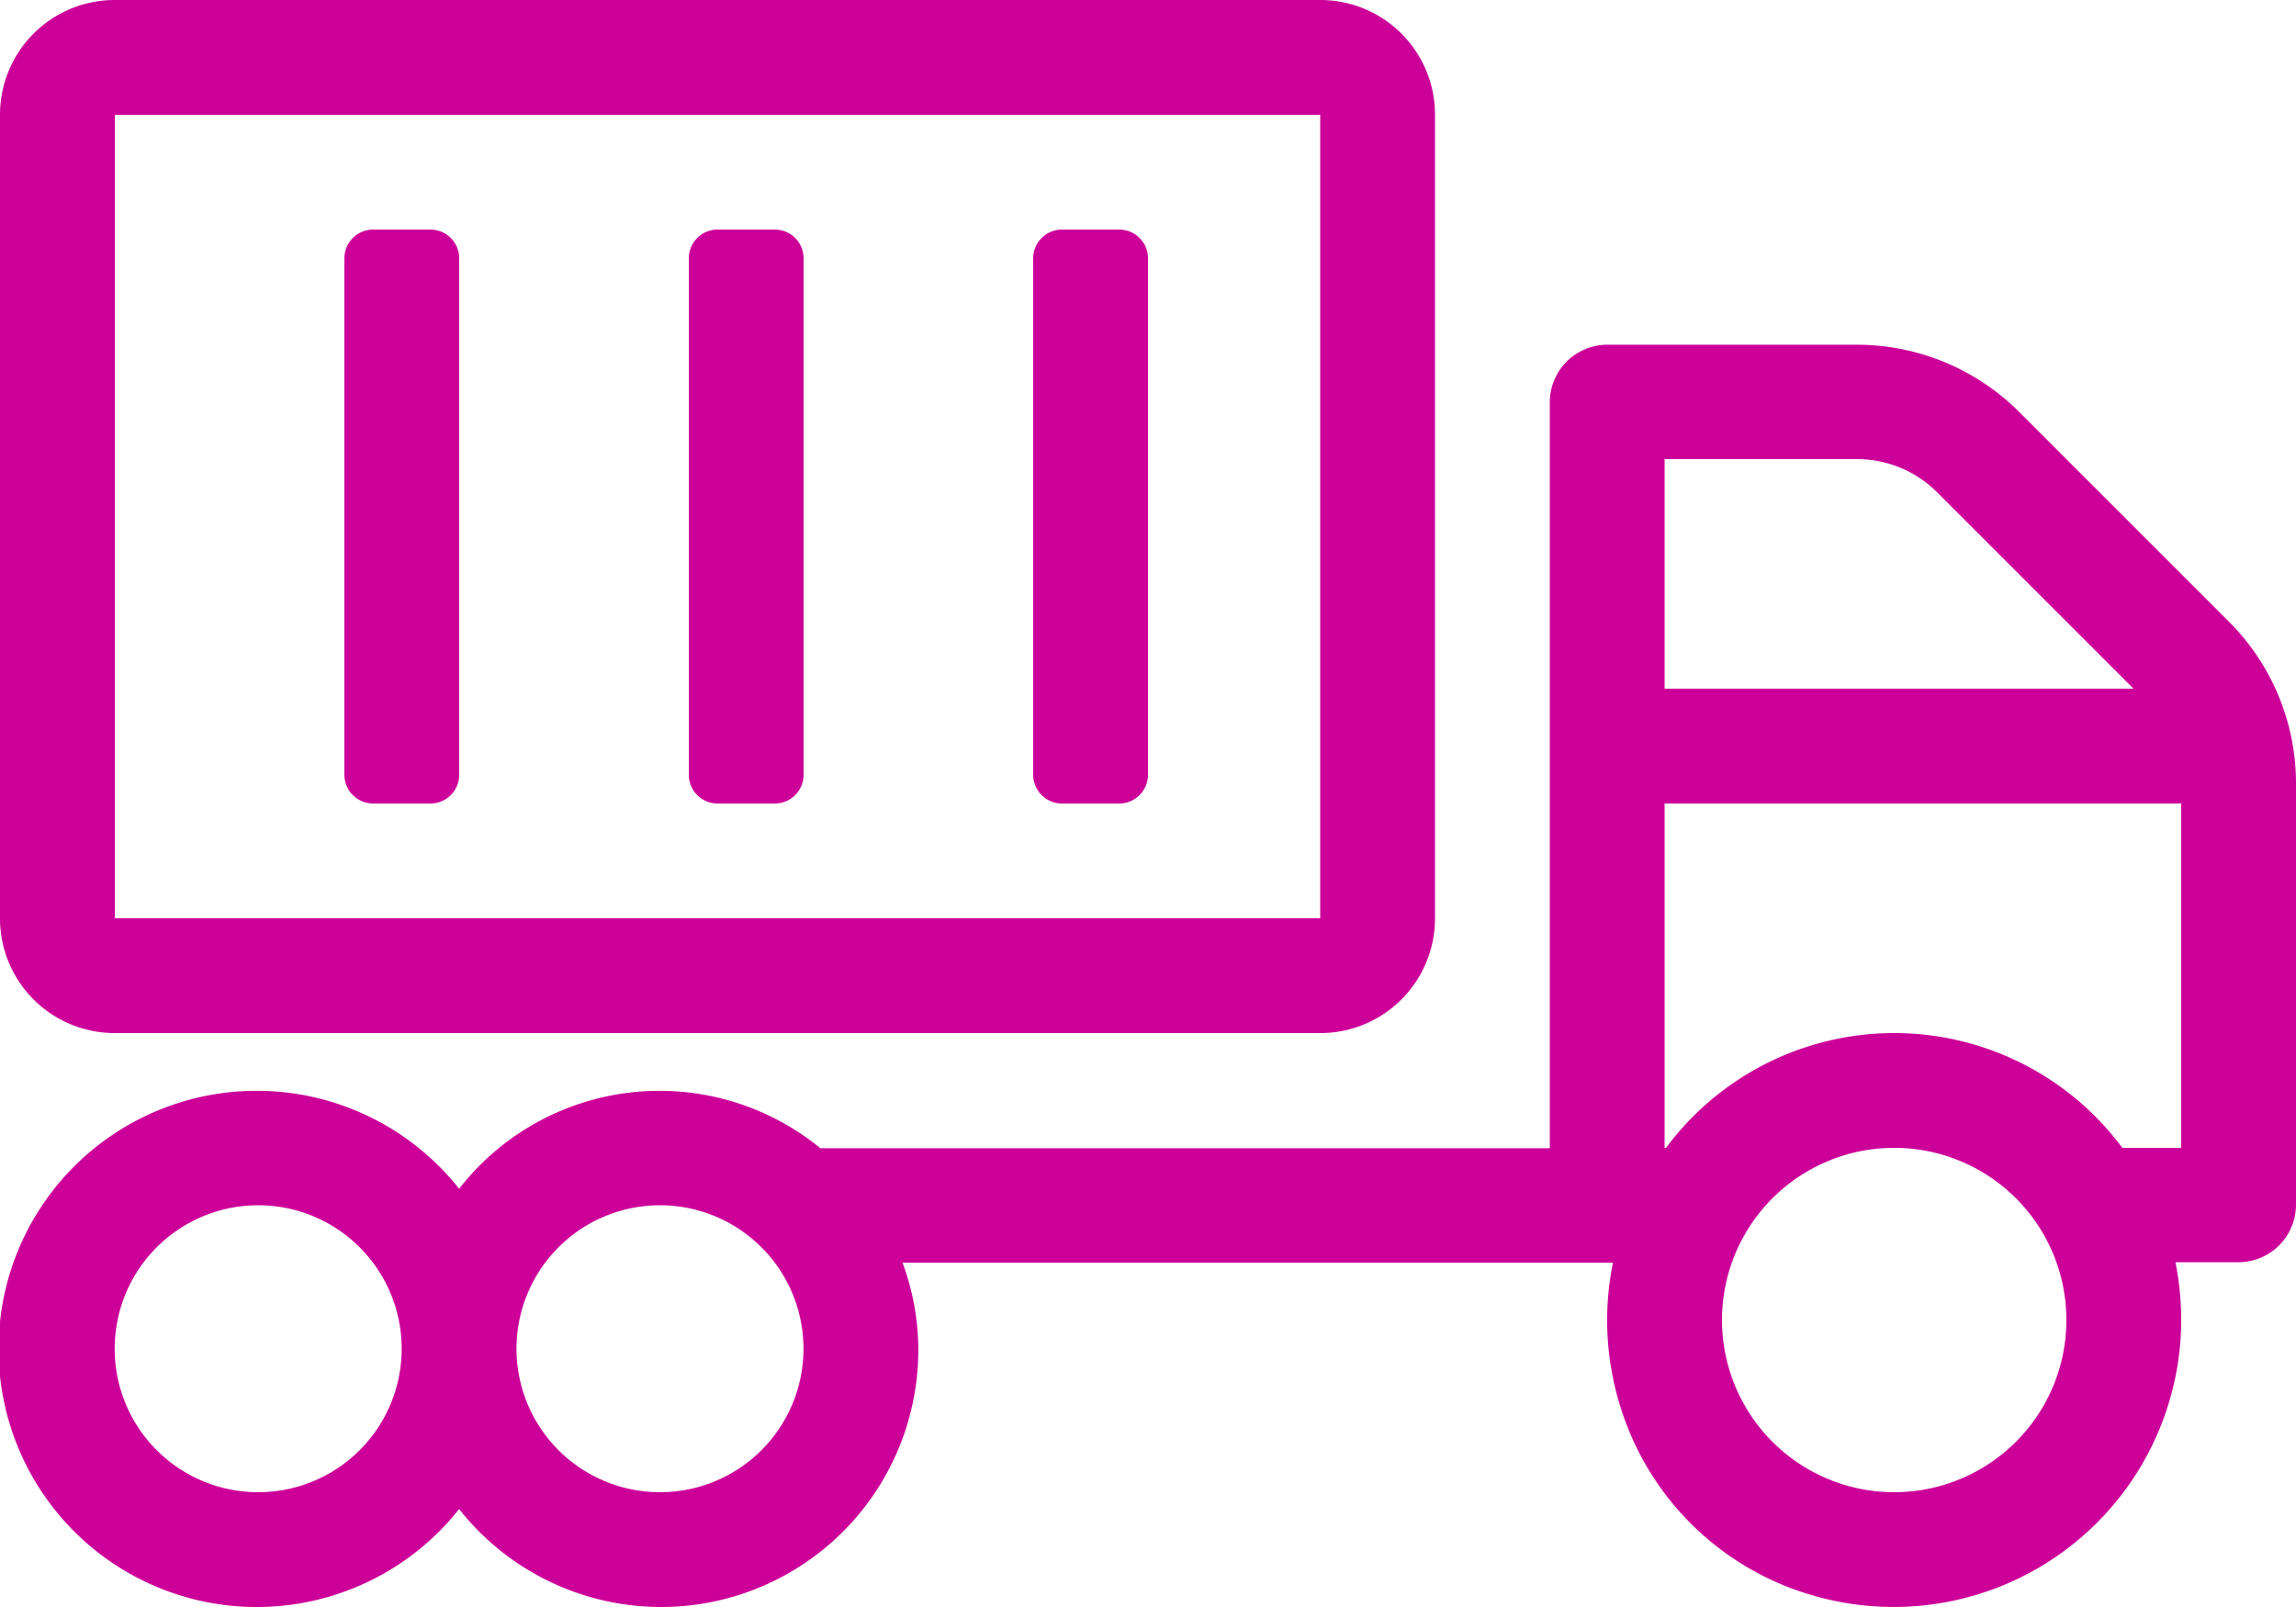
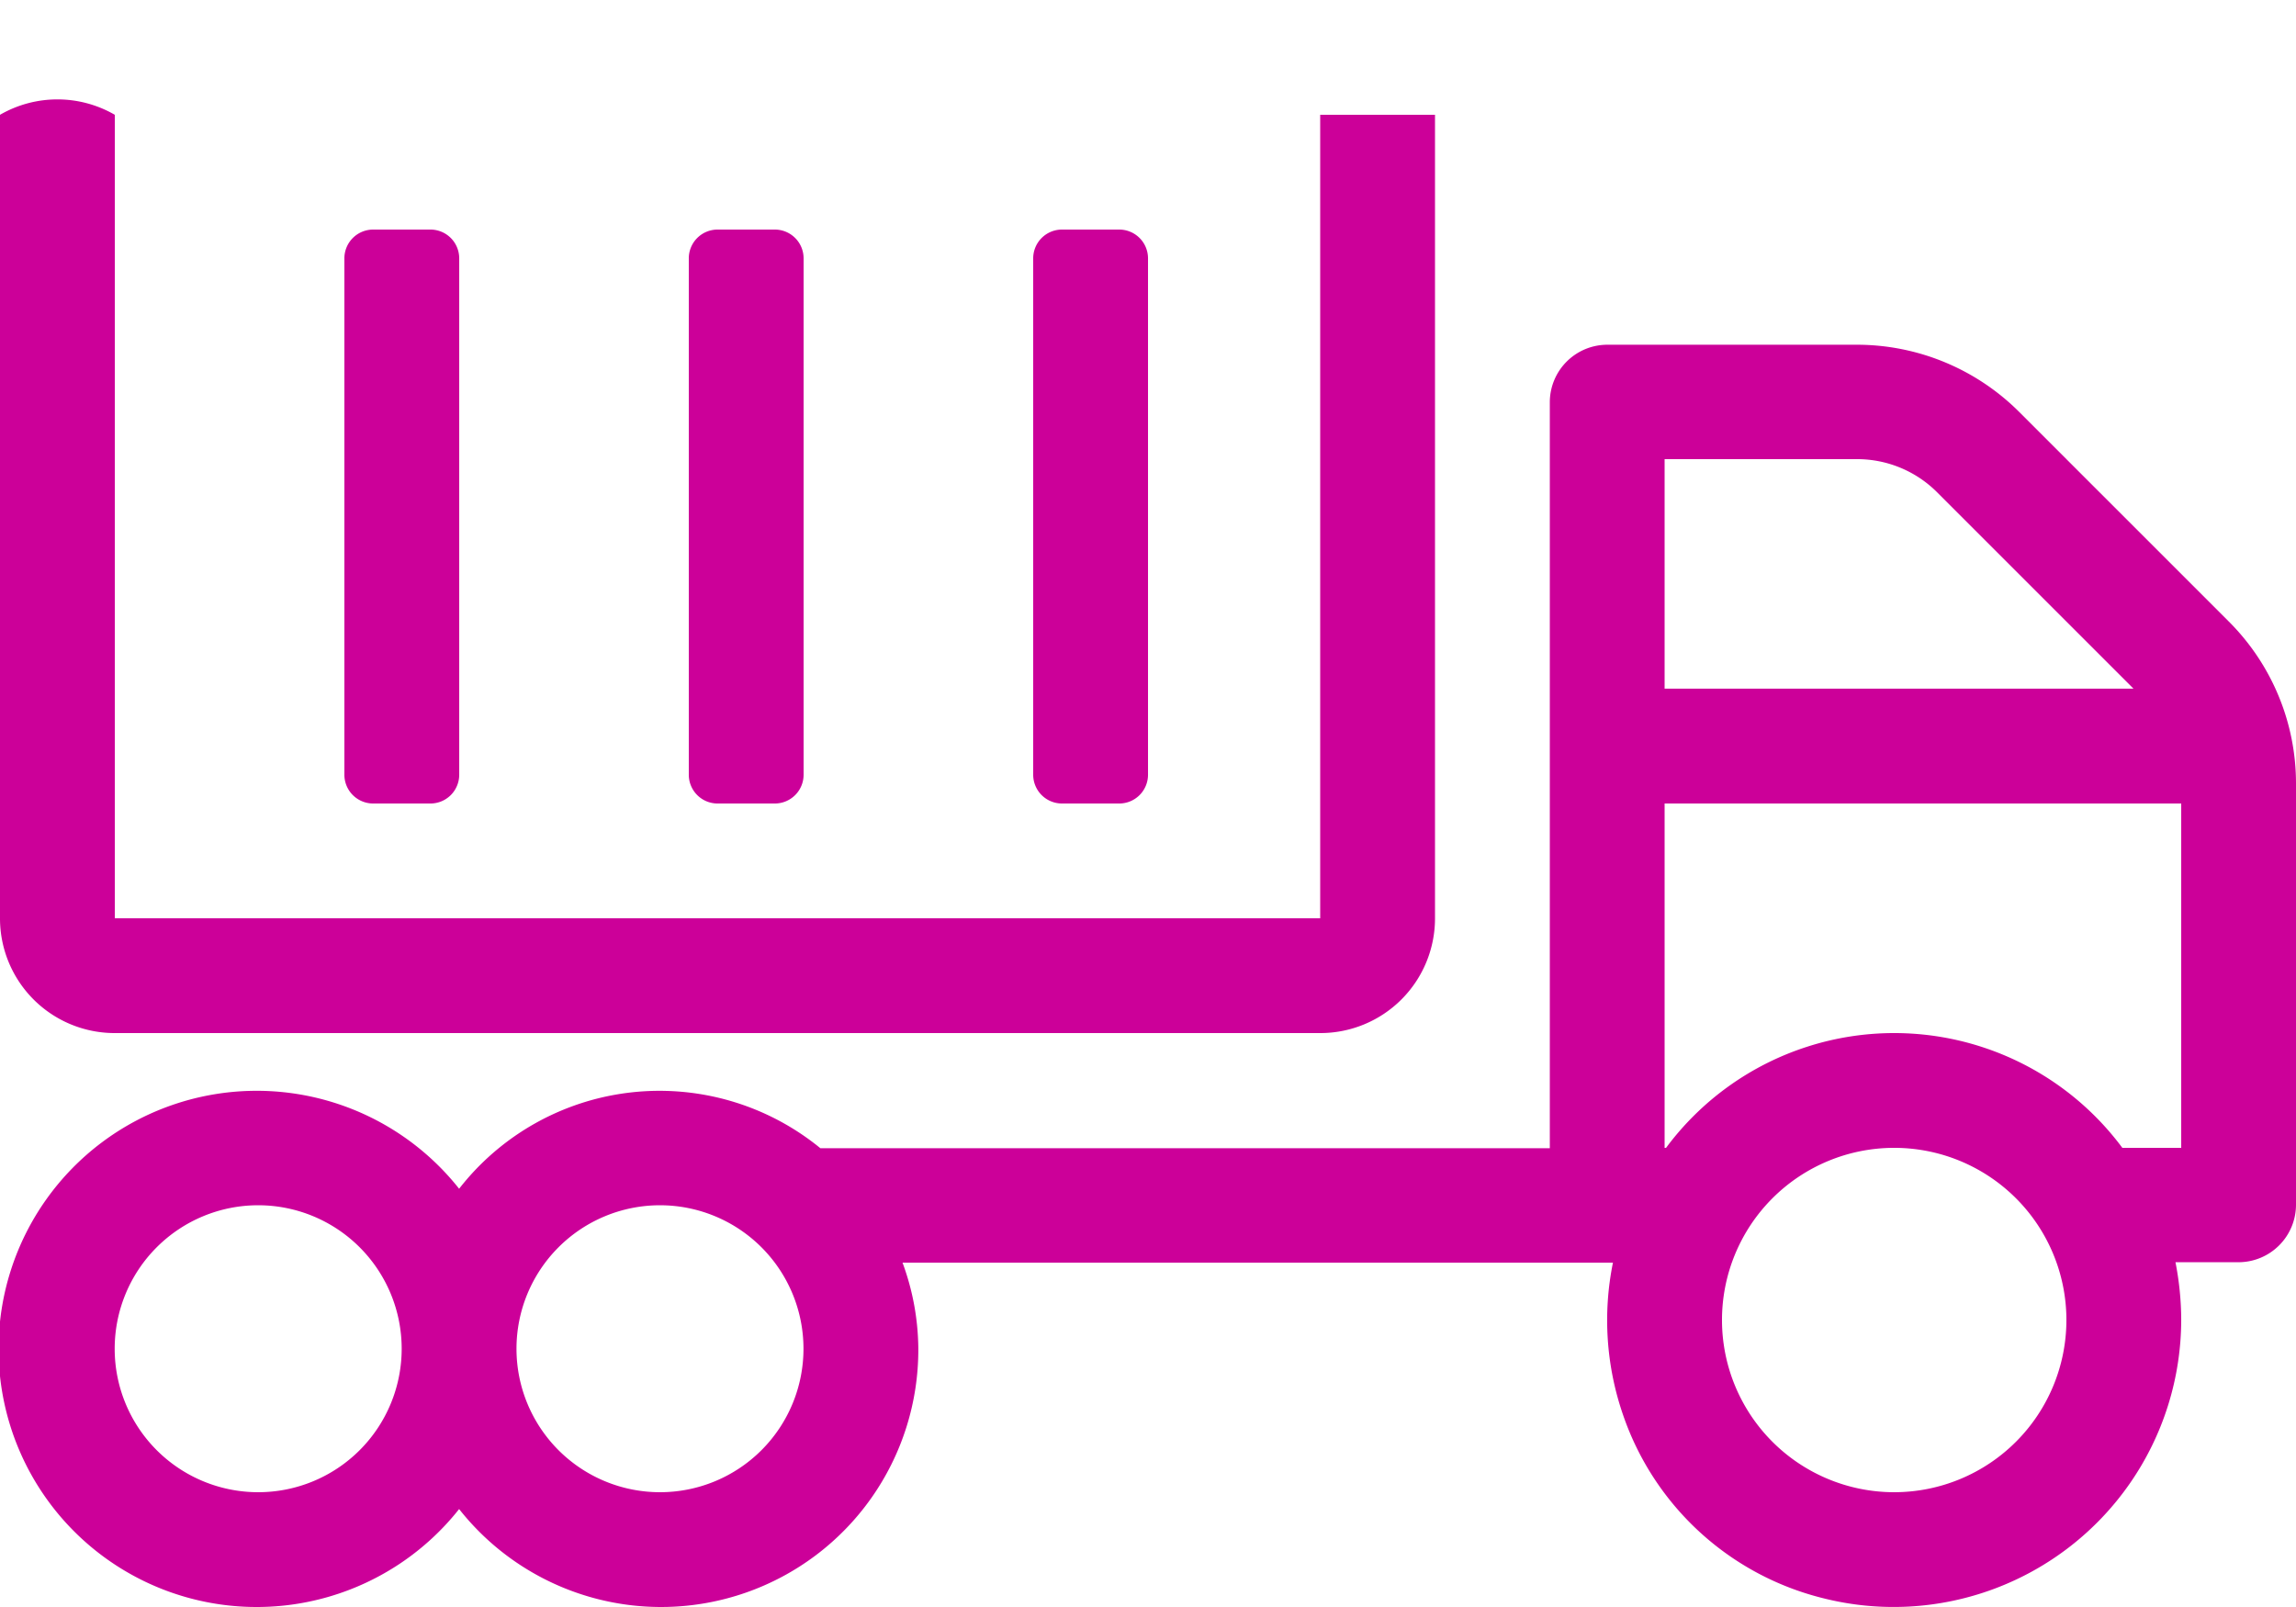
<svg xmlns="http://www.w3.org/2000/svg" width="93.171" height="65.22" viewBox="0 0 93.171 65.22">
  <defs>
    <style>.a{fill:#c09;}</style>
  </defs>
-   <path class="a" d="M4.659,73.927H53.573a4.654,4.654,0,0,0,4.659-4.659V36.659A4.654,4.654,0,0,0,53.573,32H4.659A4.654,4.654,0,0,0,0,36.659v32.61A4.654,4.654,0,0,0,4.659,73.927Zm0-37.268H53.573v32.61H4.659Zm85.79,20.57-8.516-8.516a9.32,9.32,0,0,0-6.595-2.722H65.22a2.336,2.336,0,0,0-2.329,2.329V78.6h-29.6a10.309,10.309,0,0,0-14.66,1.645,10.475,10.475,0,1,0,0,13,10.438,10.438,0,0,0,18.634-6.507,10.262,10.262,0,0,0-.641-3.494H65.453a11.754,11.754,0,0,0,.408,6.173,11.5,11.5,0,0,0,8.094,7.439,11.671,11.671,0,0,0,14.558-11.3,12.269,12.269,0,0,0-.233-2.329h2.562A2.336,2.336,0,0,0,93.171,80.9V63.809A9.287,9.287,0,0,0,90.449,57.229ZM10.482,92.561A5.823,5.823,0,1,1,16.3,86.738,5.822,5.822,0,0,1,10.482,92.561Zm16.3,0a5.823,5.823,0,1,1,5.823-5.823A5.822,5.822,0,0,1,26.787,92.561ZM67.549,50.634h7.789A4.59,4.59,0,0,1,78.628,52l7.949,7.949H67.549Zm9.317,41.927a6.988,6.988,0,1,1,6.988-6.988A6.99,6.99,0,0,1,76.866,92.561ZM88.513,78.586H86.125a11.53,11.53,0,0,0-18.518,0h-.058V64.61H88.513ZM15.14,64.61H17.47a1.168,1.168,0,0,0,1.165-1.165V42.482a1.168,1.168,0,0,0-1.165-1.165H15.14a1.168,1.168,0,0,0-1.165,1.165V63.445A1.168,1.168,0,0,0,15.14,64.61Zm13.976,0h2.329a1.168,1.168,0,0,0,1.165-1.165V42.482a1.168,1.168,0,0,0-1.165-1.165H29.116a1.168,1.168,0,0,0-1.165,1.165V63.445A1.168,1.168,0,0,0,29.116,64.61Zm13.976,0h2.329a1.168,1.168,0,0,0,1.165-1.165V42.482a1.168,1.168,0,0,0-1.165-1.165H43.092a1.168,1.168,0,0,0-1.165,1.165V63.445A1.168,1.168,0,0,0,43.092,64.61Z" transform="translate(0 -32)" />
+   <path class="a" d="M4.659,73.927H53.573a4.654,4.654,0,0,0,4.659-4.659V36.659H4.659A4.654,4.654,0,0,0,0,36.659v32.61A4.654,4.654,0,0,0,4.659,73.927Zm0-37.268H53.573v32.61H4.659Zm85.79,20.57-8.516-8.516a9.32,9.32,0,0,0-6.595-2.722H65.22a2.336,2.336,0,0,0-2.329,2.329V78.6h-29.6a10.309,10.309,0,0,0-14.66,1.645,10.475,10.475,0,1,0,0,13,10.438,10.438,0,0,0,18.634-6.507,10.262,10.262,0,0,0-.641-3.494H65.453a11.754,11.754,0,0,0,.408,6.173,11.5,11.5,0,0,0,8.094,7.439,11.671,11.671,0,0,0,14.558-11.3,12.269,12.269,0,0,0-.233-2.329h2.562A2.336,2.336,0,0,0,93.171,80.9V63.809A9.287,9.287,0,0,0,90.449,57.229ZM10.482,92.561A5.823,5.823,0,1,1,16.3,86.738,5.822,5.822,0,0,1,10.482,92.561Zm16.3,0a5.823,5.823,0,1,1,5.823-5.823A5.822,5.822,0,0,1,26.787,92.561ZM67.549,50.634h7.789A4.59,4.59,0,0,1,78.628,52l7.949,7.949H67.549Zm9.317,41.927a6.988,6.988,0,1,1,6.988-6.988A6.99,6.99,0,0,1,76.866,92.561ZM88.513,78.586H86.125a11.53,11.53,0,0,0-18.518,0h-.058V64.61H88.513ZM15.14,64.61H17.47a1.168,1.168,0,0,0,1.165-1.165V42.482a1.168,1.168,0,0,0-1.165-1.165H15.14a1.168,1.168,0,0,0-1.165,1.165V63.445A1.168,1.168,0,0,0,15.14,64.61Zm13.976,0h2.329a1.168,1.168,0,0,0,1.165-1.165V42.482a1.168,1.168,0,0,0-1.165-1.165H29.116a1.168,1.168,0,0,0-1.165,1.165V63.445A1.168,1.168,0,0,0,29.116,64.61Zm13.976,0h2.329a1.168,1.168,0,0,0,1.165-1.165V42.482a1.168,1.168,0,0,0-1.165-1.165H43.092a1.168,1.168,0,0,0-1.165,1.165V63.445A1.168,1.168,0,0,0,43.092,64.61Z" transform="translate(0 -32)" />
</svg>